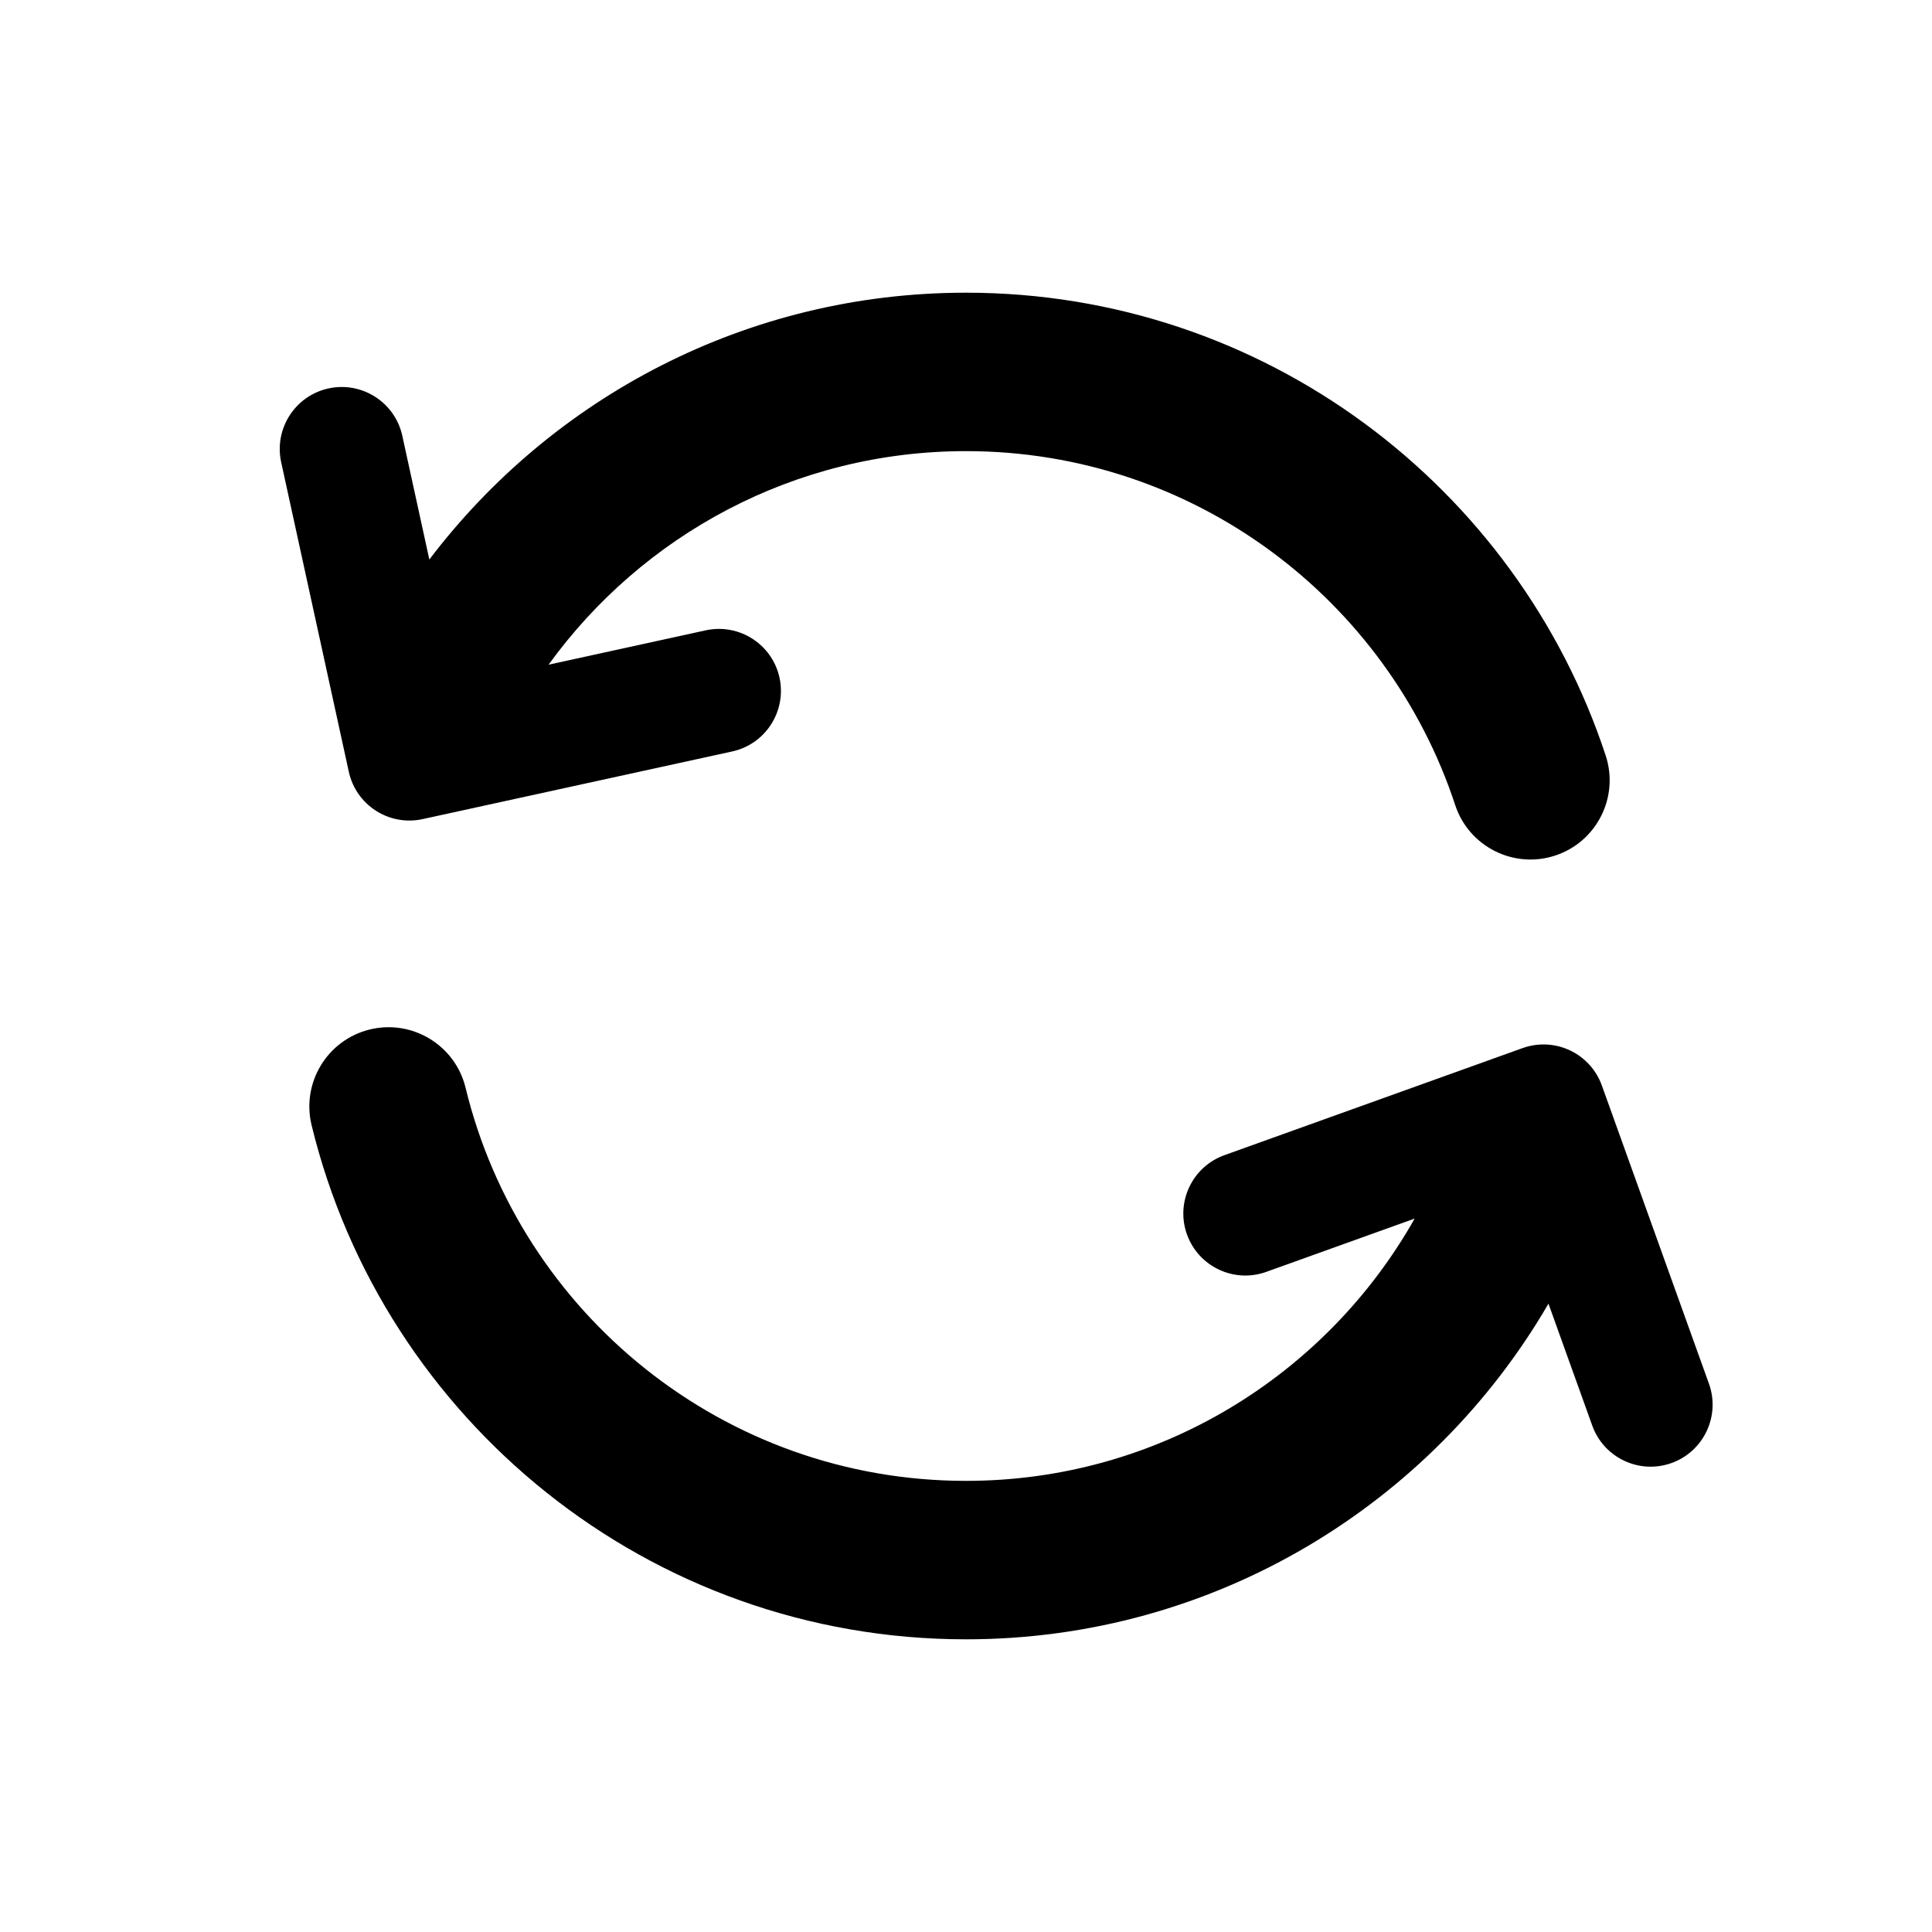
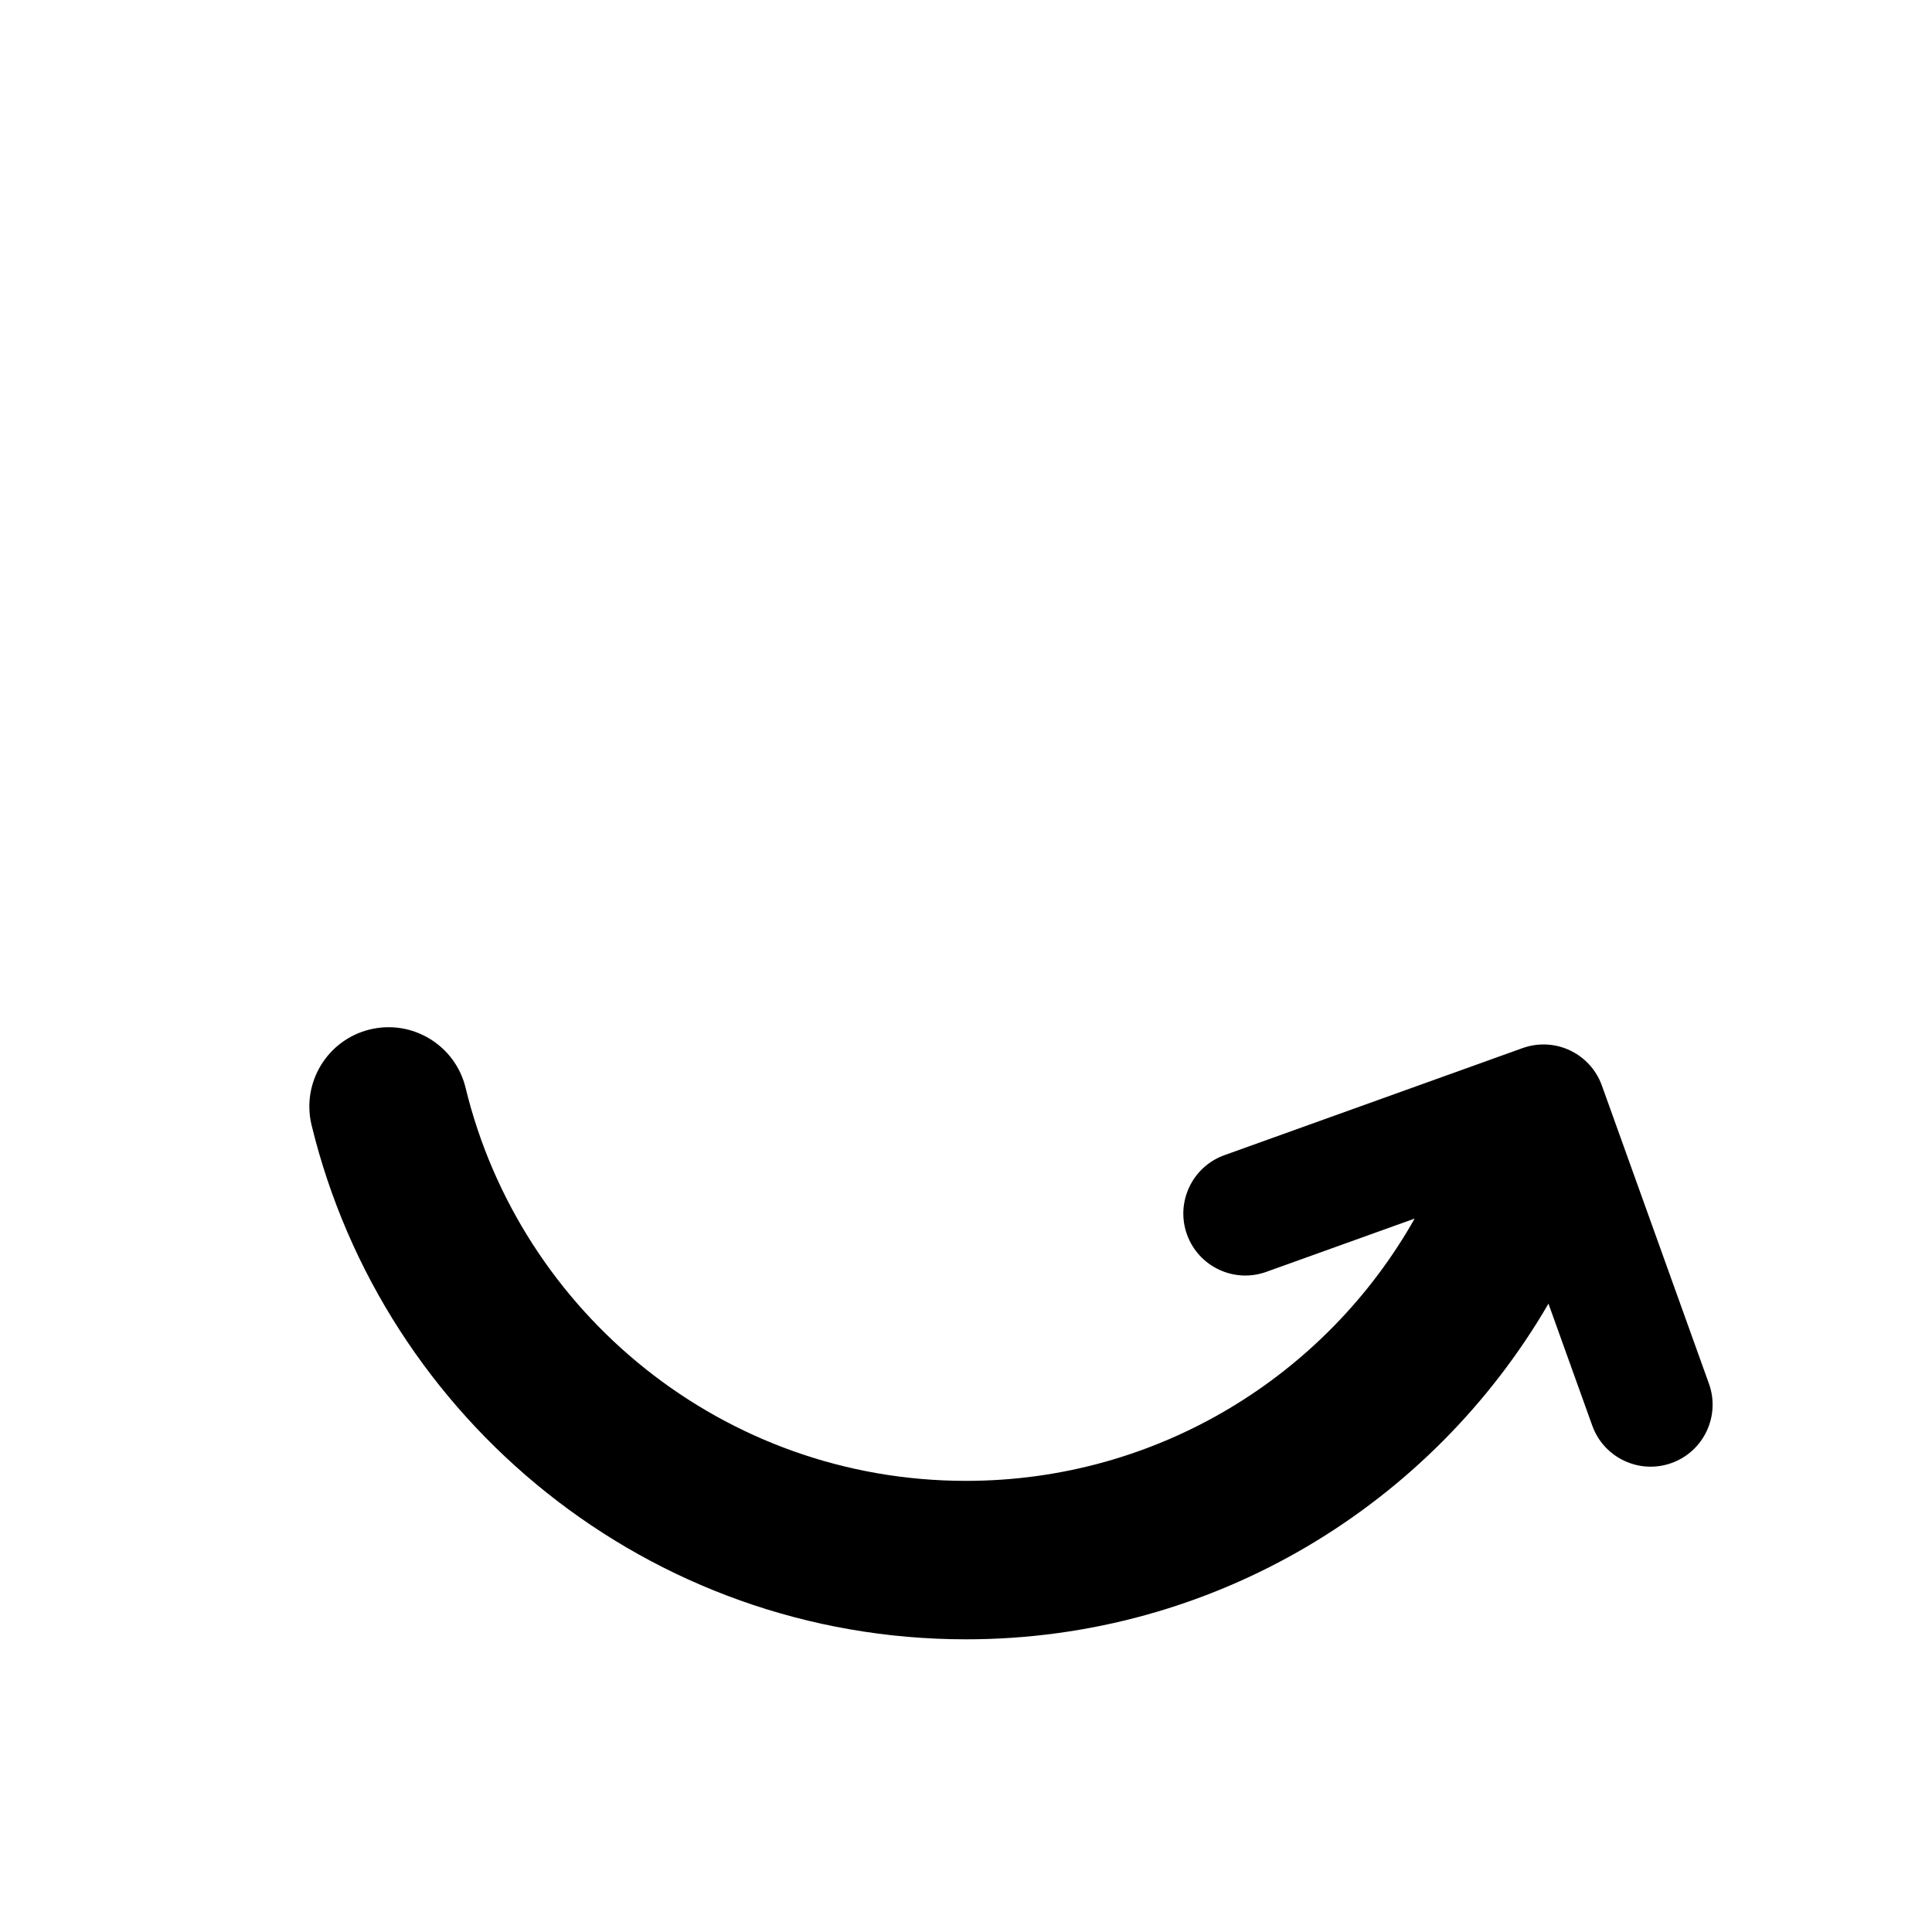
<svg xmlns="http://www.w3.org/2000/svg" fill="#000000" width="800px" height="800px" version="1.1" viewBox="144 144 512 512">
  <g fill-rule="evenodd">
-     <path d="m257.78 292.28-7.168-32.801c-1.934-8.859-10.695-14.473-19.555-12.543-8.859 1.934-14.473 10.695-12.543 19.555l17.926 82.039c1.941 8.867 10.695 14.473 19.555 12.543l82.039-17.93c8.855-1.93 14.473-10.695 12.543-19.555-1.934-8.855-10.695-14.473-19.555-12.543l-41.641 9.102c24.793-34.281 65.121-56.594 110.62-56.594 60.426 0 111.72 39.348 129.64 93.793 3.621 11.008 15.5 17.004 26.5 13.383 11.012-3.621 17.004-15.504 13.383-26.504-23.438-71.195-90.516-122.66-169.52-122.66-58.035 0-109.63 27.75-142.22 70.711z" />
    <path d="m554.36 489.49 11.609 32.316c3.062 8.535 12.48 12.973 21.012 9.91 8.535-3.066 12.973-12.48 9.91-21.016l-28.383-79.035c-1.469-4.102-4.512-7.441-8.461-9.309-3.934-1.859-8.449-2.066-12.551-0.598l-79.023 28.379c-8.535 3.066-12.977 12.48-9.91 21.016 3.066 8.531 12.48 12.973 21.012 9.906l39.328-14.125c-23.414 41.477-67.906 69.512-118.91 69.512-64.195 0-118.1-44.418-132.61-104.18-2.738-11.262-14.094-18.176-25.355-15.449-11.266 2.738-18.18 14.098-15.453 25.359 18.977 78.152 89.469 136.26 173.42 136.26 65.871 0 123.45-35.781 154.36-88.941z" />
  </g>
</svg>